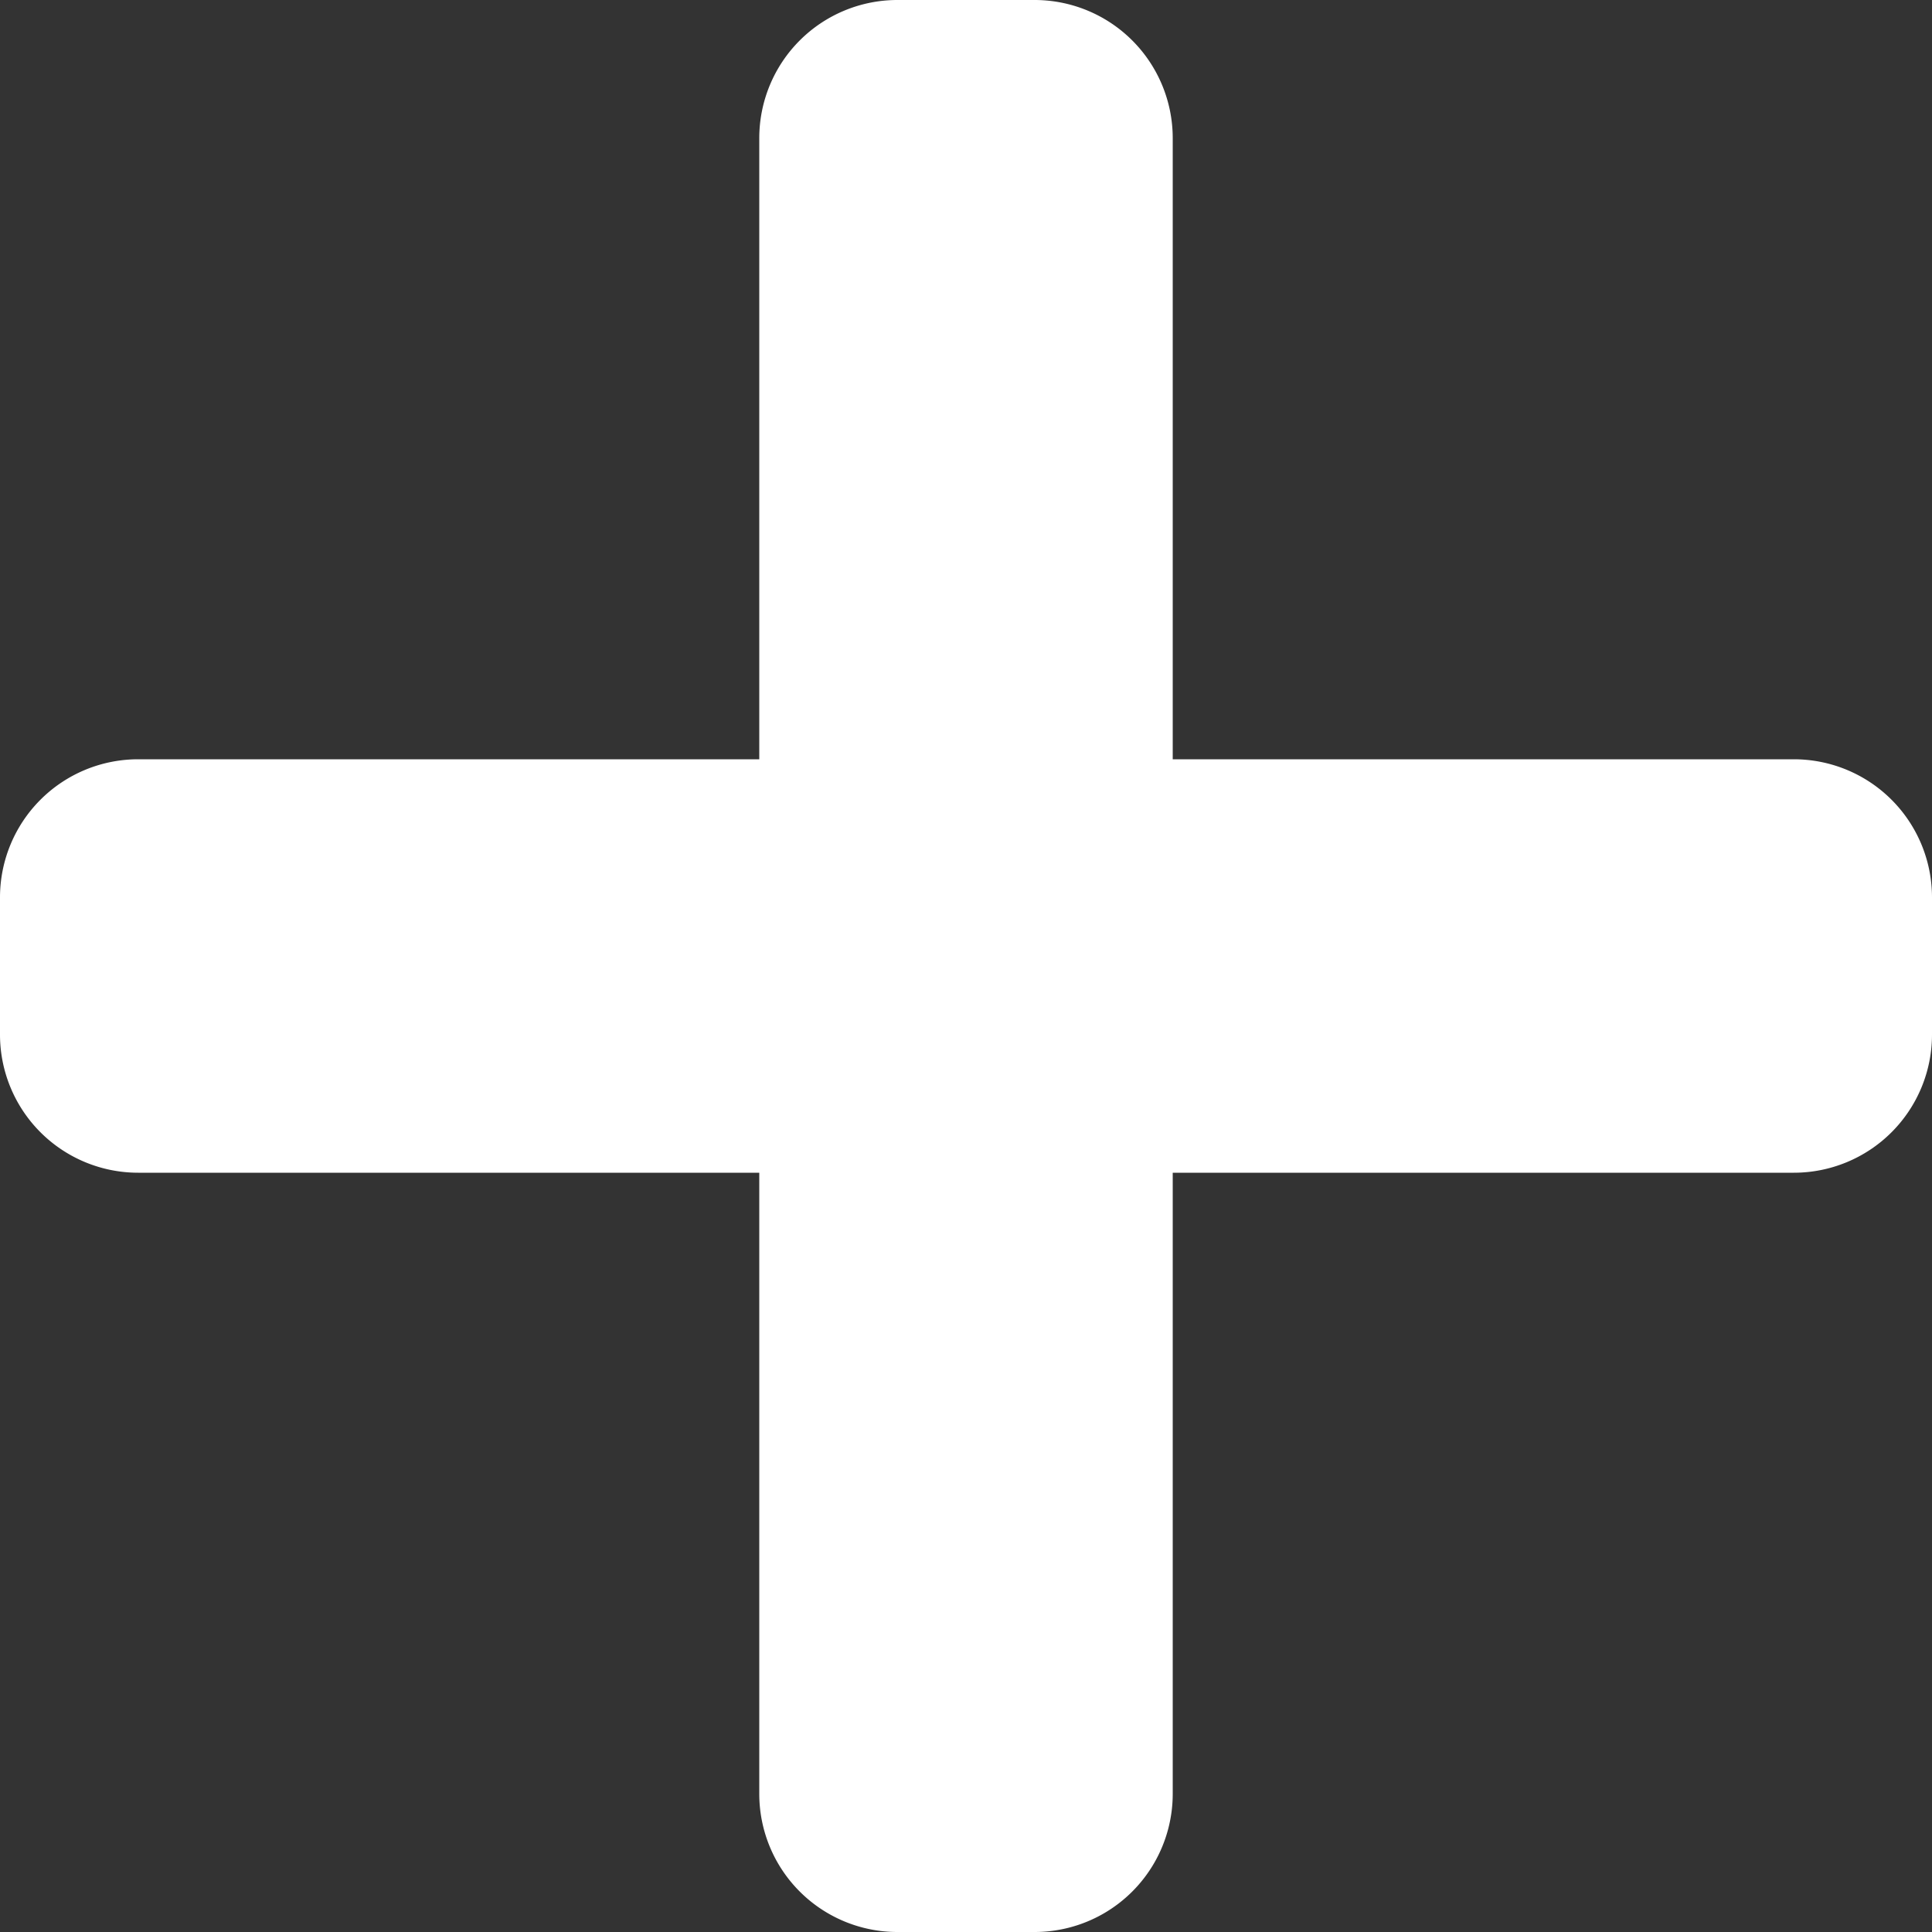
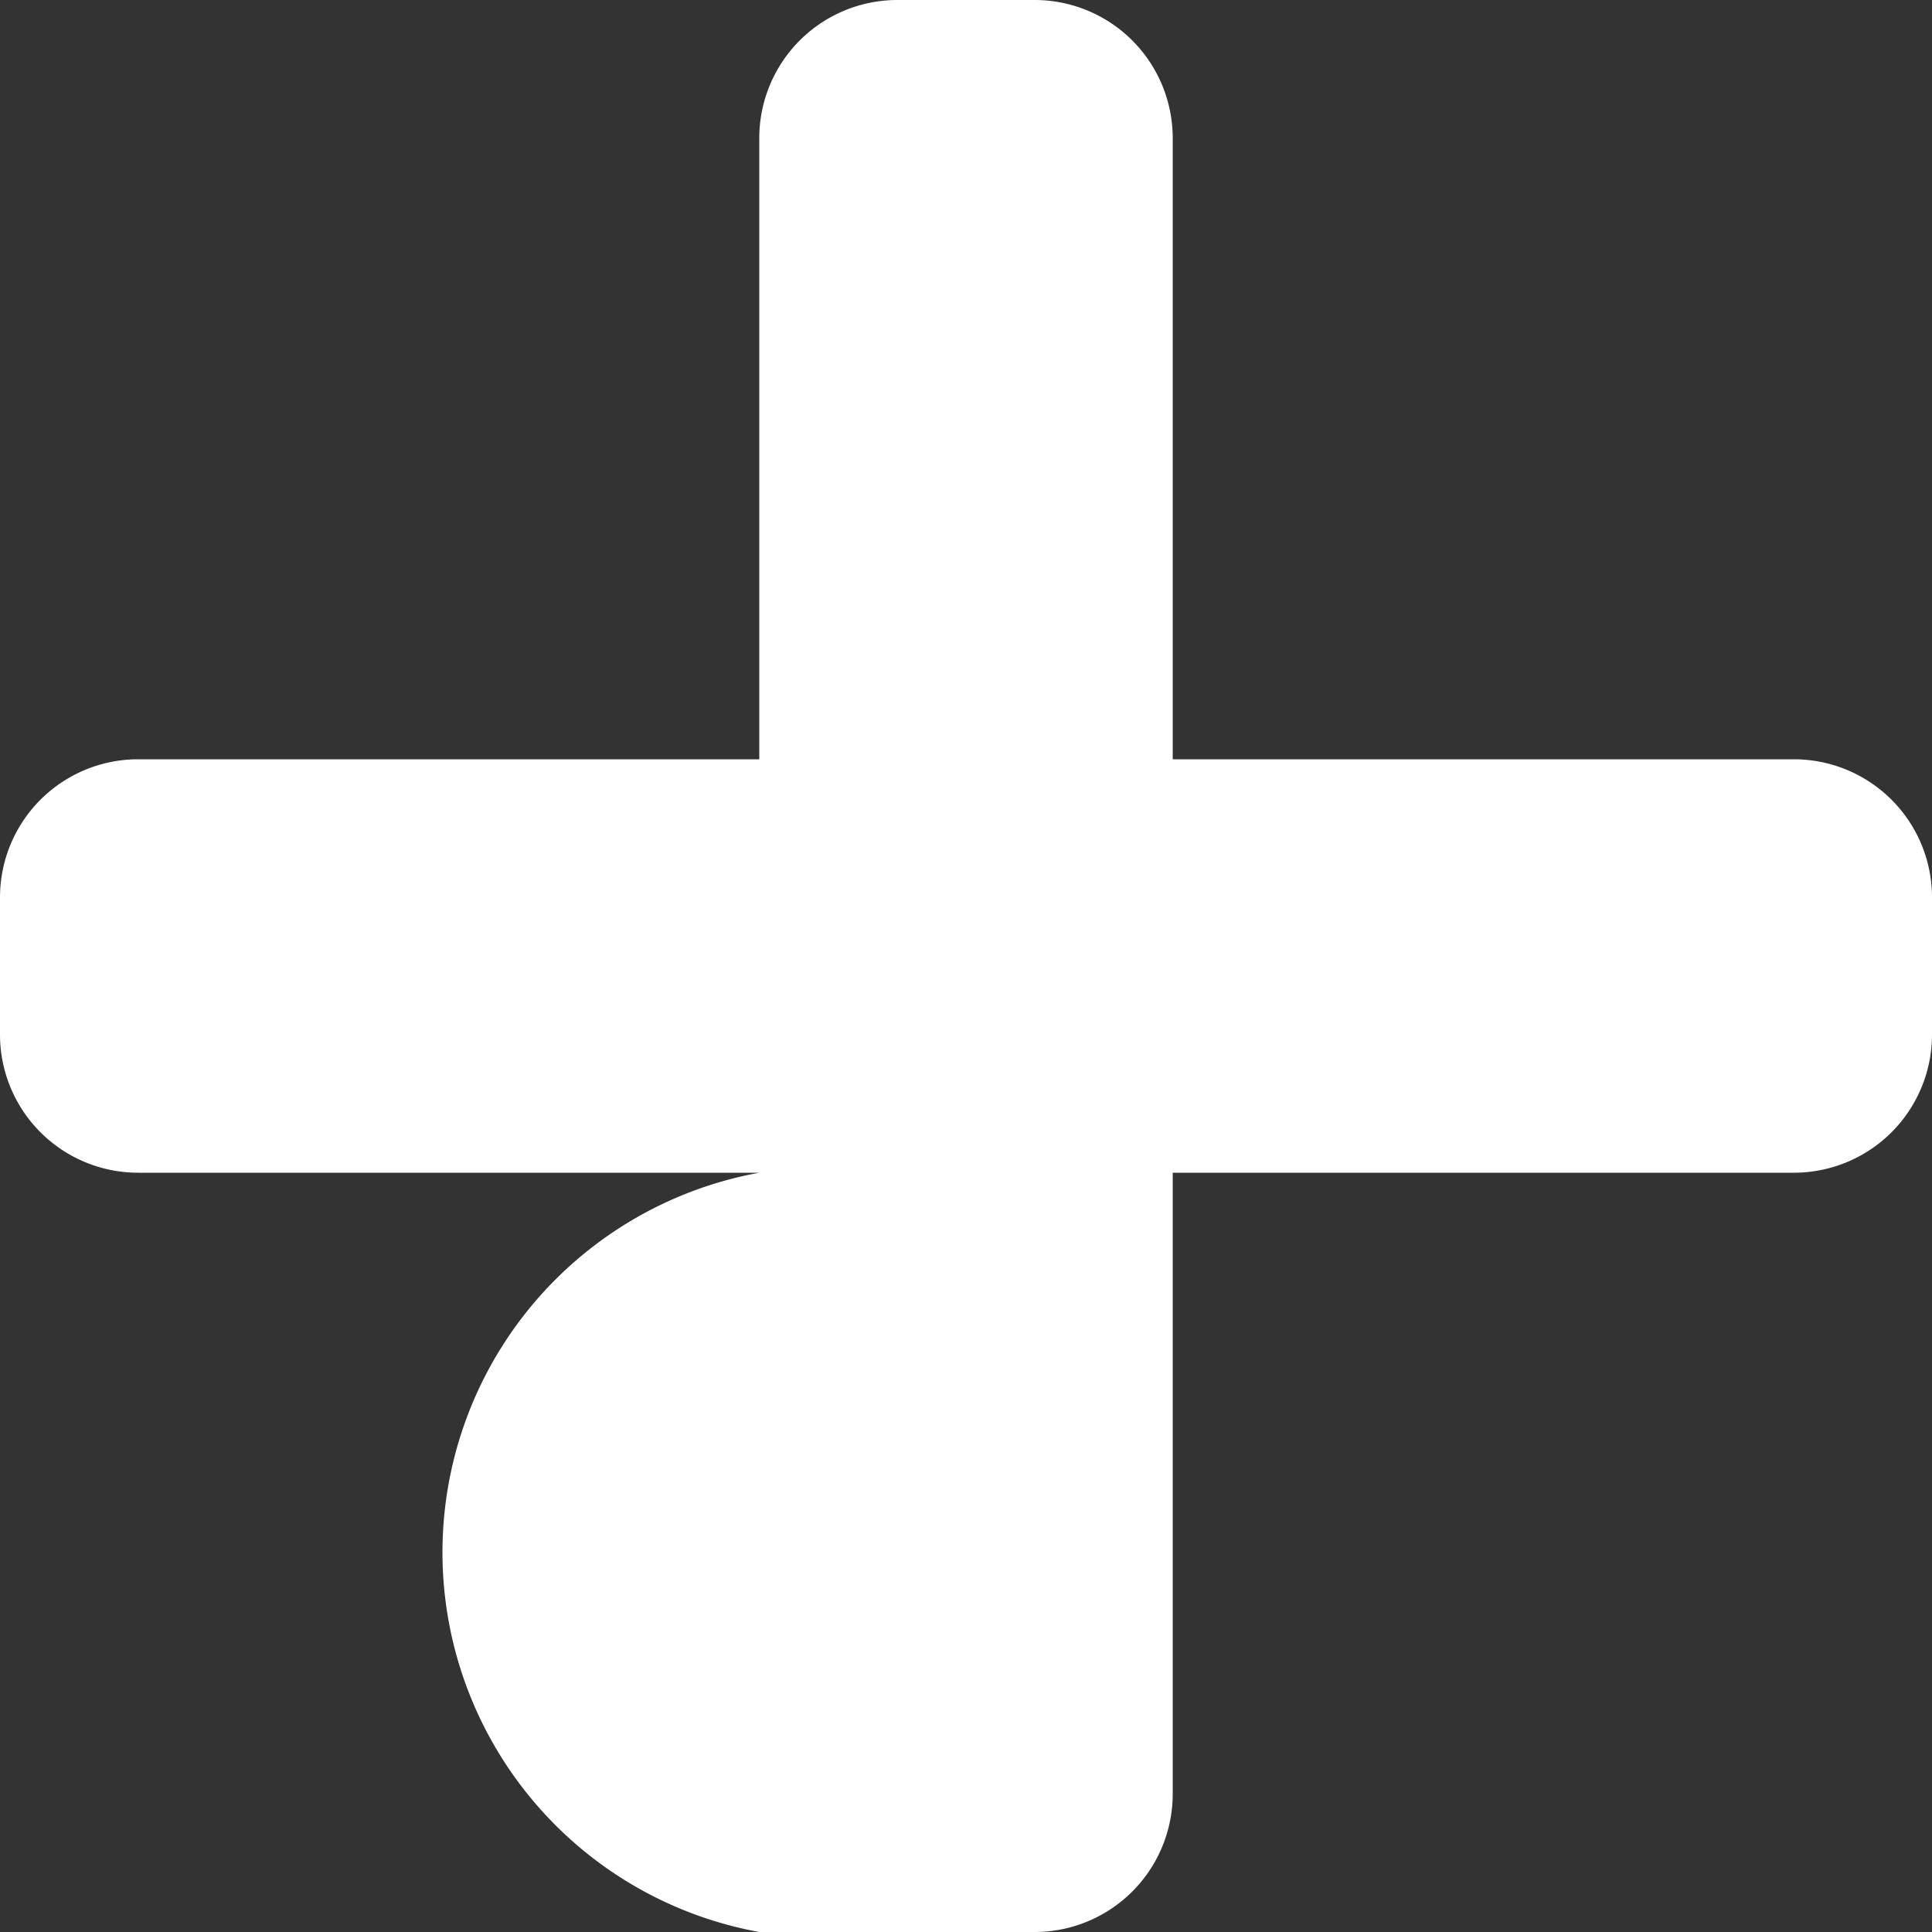
<svg xmlns="http://www.w3.org/2000/svg" viewBox="0 0 20 20">
  <rect x="0" y="0" width="20" height="20" fill="#333333" stroke="none" />
  <defs>
    <style>.cls-1{fill:#fff;}</style>
  </defs>
  <g id="Layer_2" data-name="Layer 2">
    <g id="Layer_1-2" data-name="Layer 1">
-       <path class="cls-1" d="M18.57,7.86H12.14V1.43A1.43,1.43,0,0,0,10.71,0H9.29A1.43,1.43,0,0,0,7.86,1.43V7.86H1.43A1.43,1.43,0,0,0,0,9.29v1.42a1.43,1.43,0,0,0,1.43,1.43H7.86v6.43A1.43,1.43,0,0,0,9.29,20h1.42a1.43,1.43,0,0,0,1.43-1.43V12.14h6.43A1.43,1.43,0,0,0,20,10.71V9.29A1.43,1.43,0,0,0,18.57,7.86Z" />
+       <path class="cls-1" d="M18.57,7.86H12.14V1.43A1.43,1.43,0,0,0,10.71,0H9.29A1.43,1.43,0,0,0,7.86,1.43V7.86H1.43A1.43,1.43,0,0,0,0,9.29v1.42a1.43,1.43,0,0,0,1.43,1.43H7.86A1.43,1.43,0,0,0,9.29,20h1.42a1.43,1.43,0,0,0,1.43-1.43V12.14h6.43A1.43,1.43,0,0,0,20,10.71V9.29A1.43,1.43,0,0,0,18.57,7.86Z" />
    </g>
  </g>
</svg>